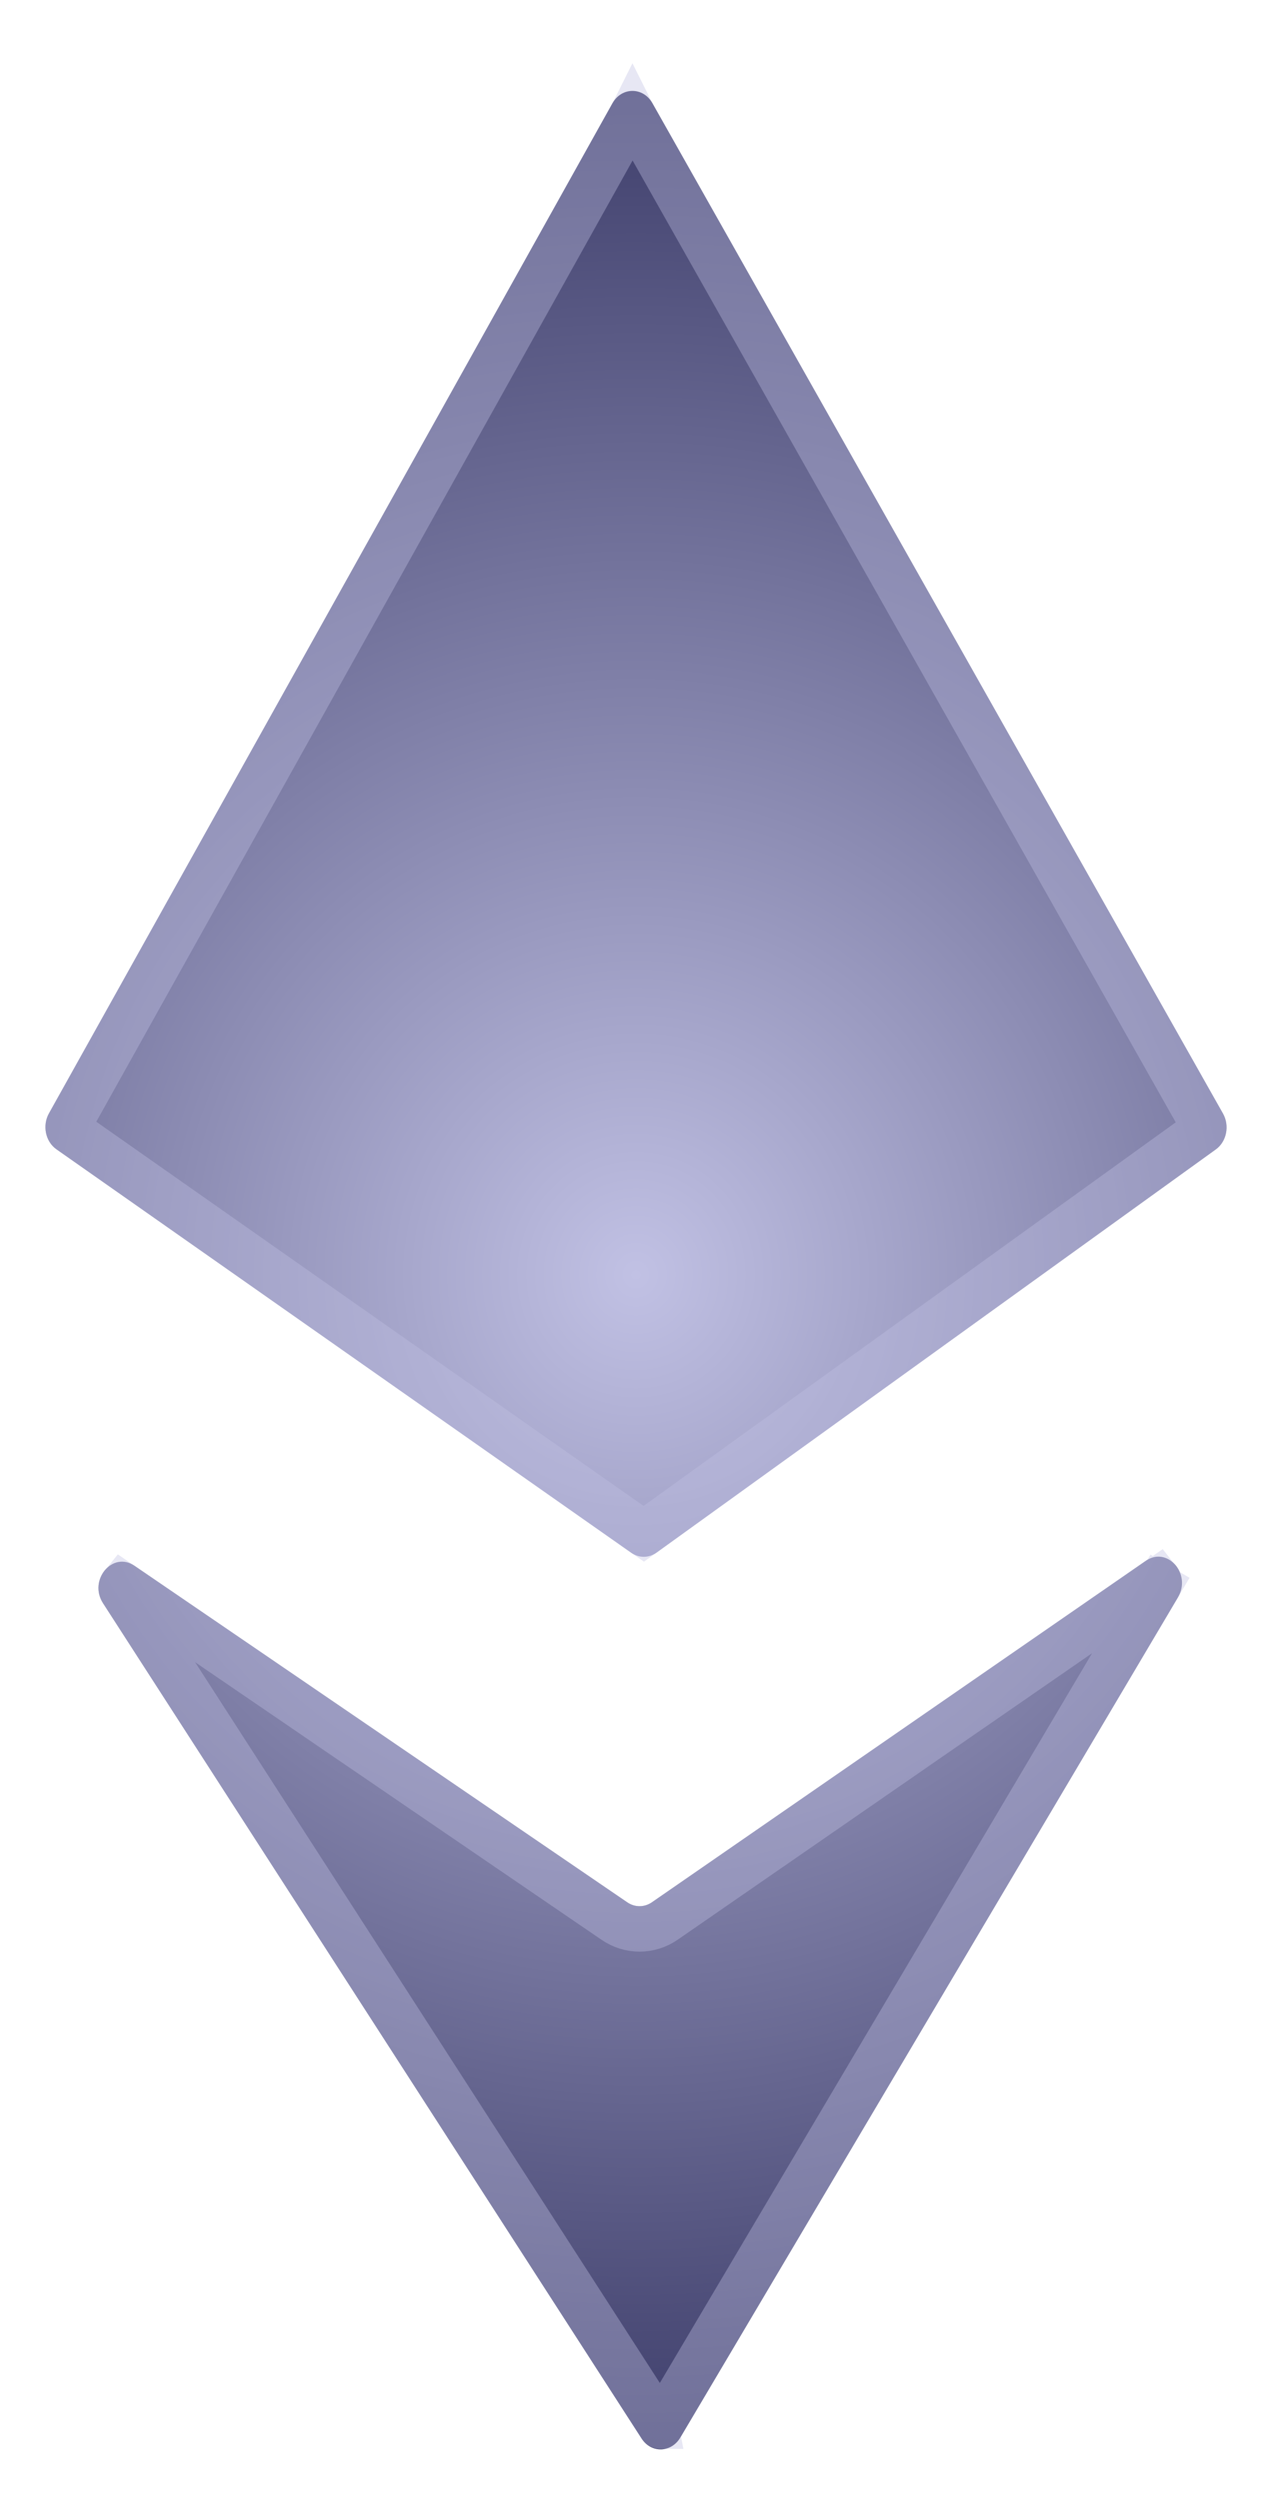
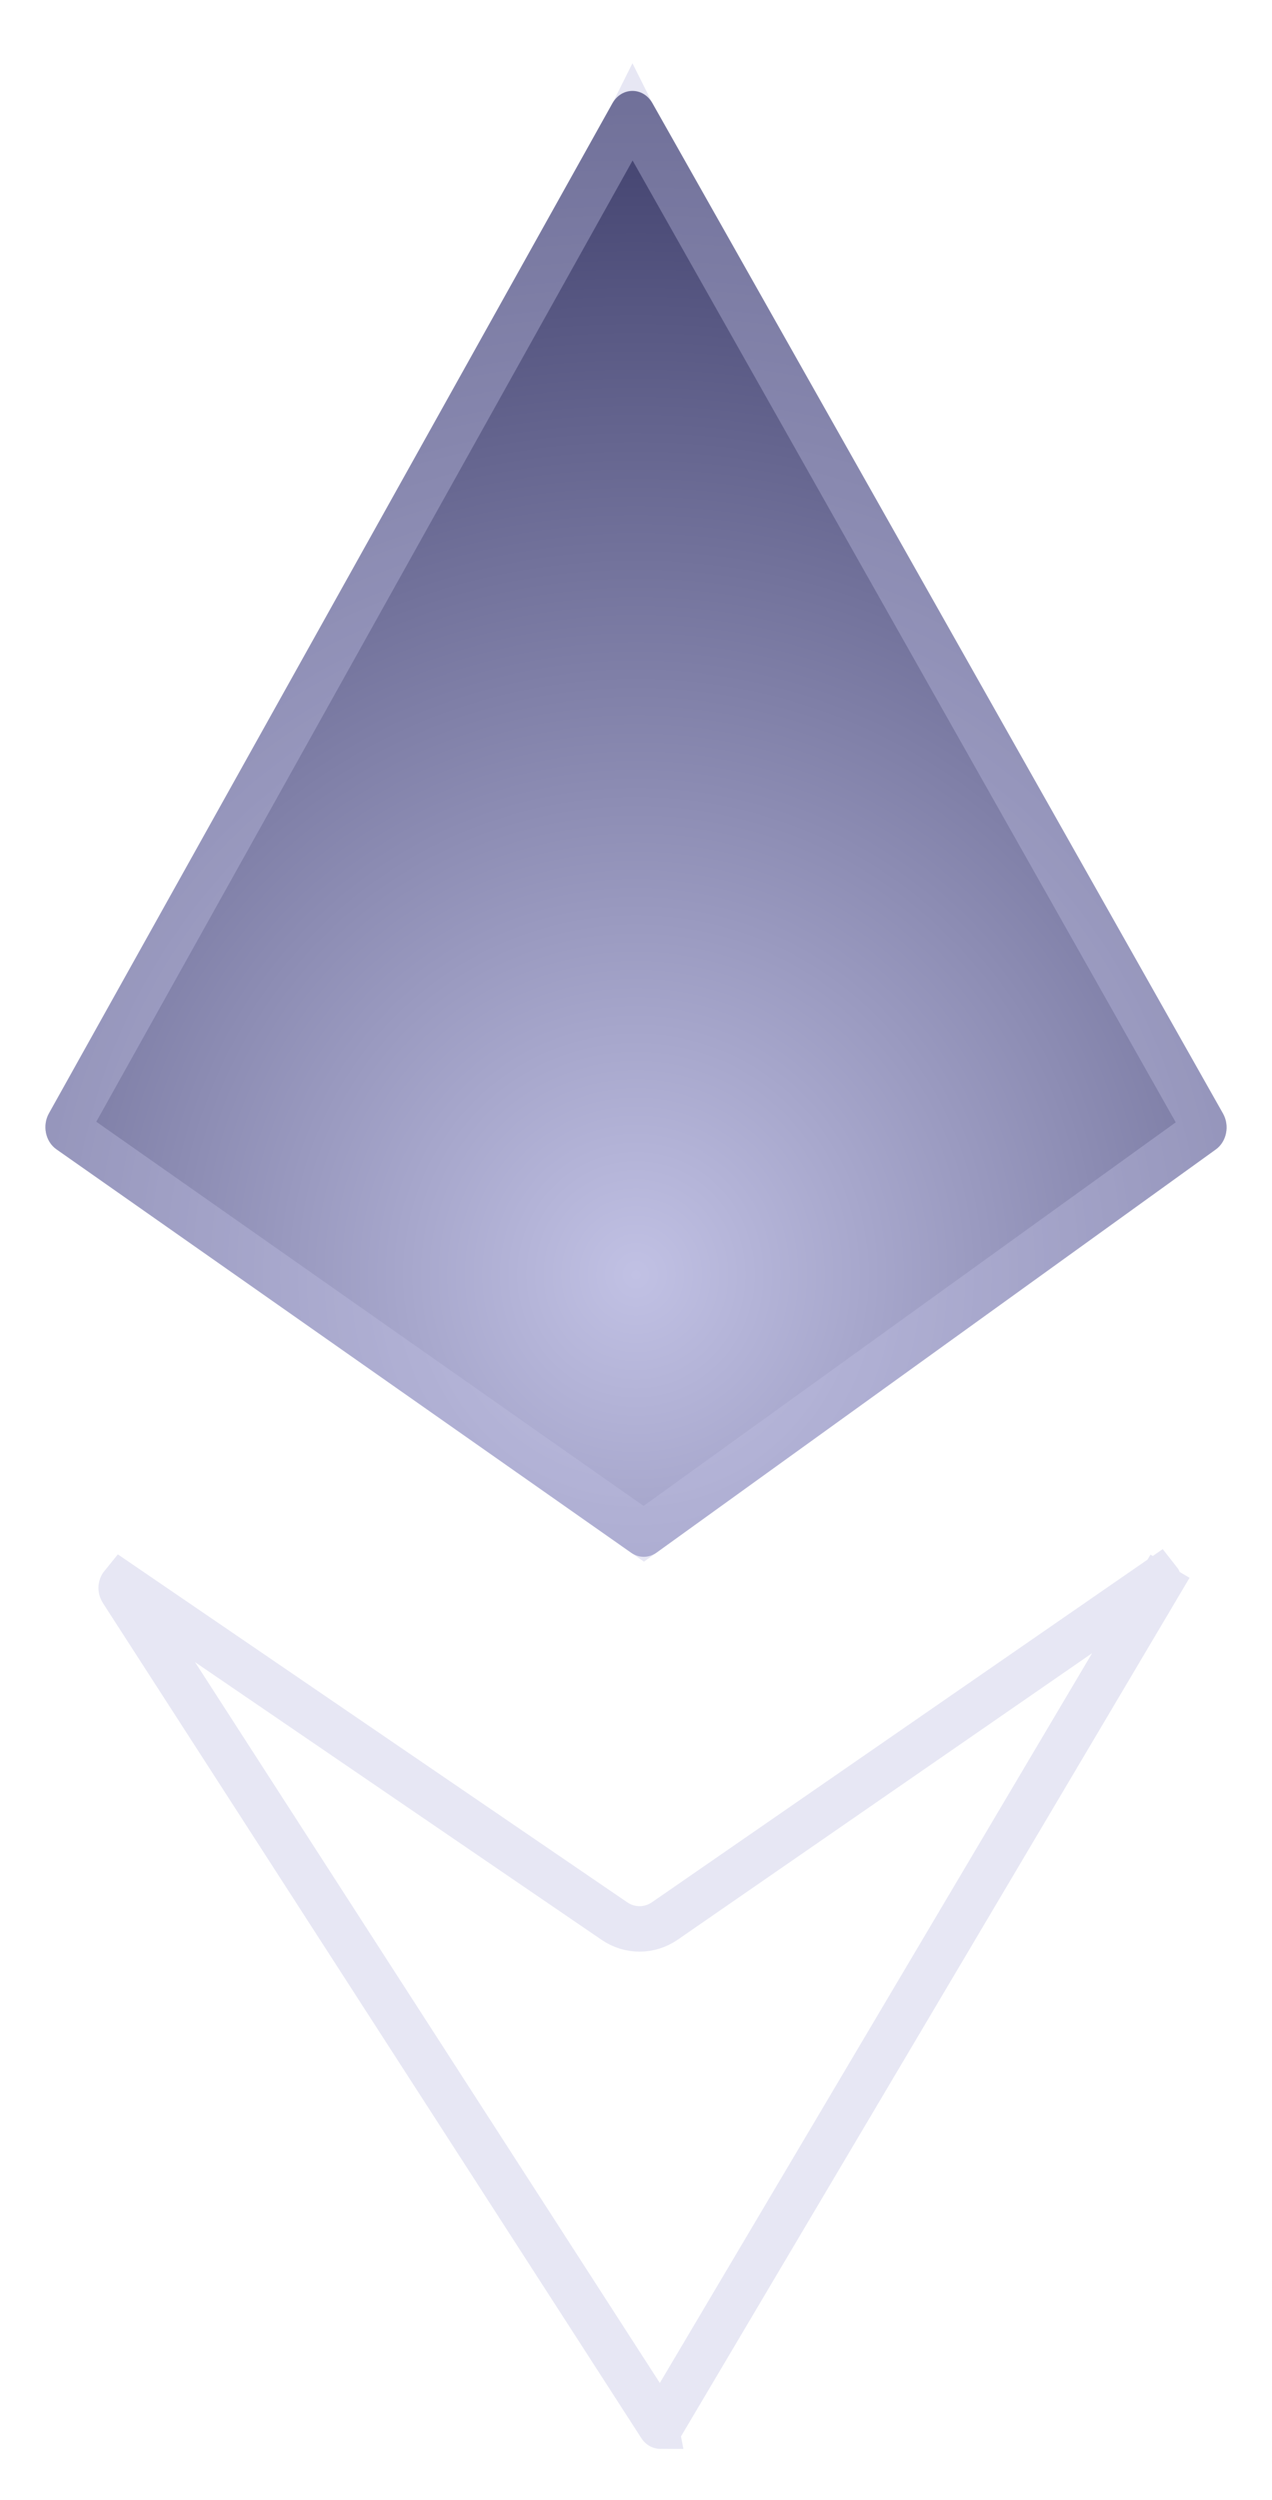
<svg xmlns="http://www.w3.org/2000/svg" width="28" height="55" viewBox="0 0 28 55" fill="none">
  <g filter="url(#filter0_d_4708_7)">
    <path d="M13.482 0.272L1.078 22.495C0.928 22.764 1.001 23.116 1.241 23.285L13.895 32.163C14.066 32.283 14.284 32.281 14.453 32.159L26.764 23.288C27.001 23.117 27.071 22.766 26.921 22.5L14.36 0.269C14.157 -0.091 13.684 -0.089 13.482 0.272Z" fill="url(#paint0_radial_4708_7)" />
-     <path d="M14.351 39.852L25.224 32.339C25.696 32.013 26.235 32.629 25.93 33.144L14.975 51.63C14.775 51.967 14.333 51.977 14.122 51.649L2.268 33.273C1.939 32.763 2.478 32.12 2.959 32.448L13.807 39.853C13.974 39.968 14.185 39.967 14.351 39.852Z" fill="url(#paint1_radial_4708_7)" />
    <path d="M1.528 22.875L1.528 22.875C1.524 22.872 1.51 22.859 1.503 22.826C1.496 22.793 1.502 22.762 1.514 22.739C1.514 22.739 1.514 22.739 1.514 22.739L13.919 0.516C13.92 0.514 13.921 0.512 13.922 0.51C13.923 0.512 13.924 0.513 13.925 0.515L26.485 22.746L26.485 22.746C26.498 22.768 26.504 22.8 26.497 22.832C26.491 22.865 26.476 22.879 26.472 22.883L14.171 31.746L1.528 22.875ZM14.545 51.375L14.545 51.375C14.544 51.377 14.543 51.378 14.543 51.379C14.542 51.379 14.542 51.378 14.542 51.378L14.542 51.378L2.688 33.002C2.668 32.971 2.665 32.948 2.667 32.929C2.669 32.908 2.678 32.886 2.691 32.87L13.525 40.266C13.863 40.497 14.299 40.496 14.636 40.263L25.495 32.759C25.507 32.774 25.516 32.794 25.518 32.814C25.52 32.833 25.519 32.857 25.5 32.889L25.93 33.144L25.5 32.889L14.545 51.375Z" stroke="#C1C1E4" stroke-opacity="0.38" />
  </g>
  <defs>
    <filter id="filter0_d_4708_7" x="0" y="0" width="28" height="54.891" filterUnits="userSpaceOnUse" color-interpolation-filters="sRGB">
      <feFlood flood-opacity="0" result="BackgroundImageFix" />
      <feColorMatrix in="SourceAlpha" type="matrix" values="0 0 0 0 0 0 0 0 0 0 0 0 0 0 0 0 0 0 127 0" result="hardAlpha" />
      <feOffset dy="2" />
      <feGaussianBlur stdDeviation="0.5" />
      <feColorMatrix type="matrix" values="0 0 0 0 0 0 0 0 0 0 0 0 0 0 0 0 0 0 0.25 0" />
      <feBlend mode="normal" in2="BackgroundImageFix" result="effect1_dropShadow_4708_7" />
      <feBlend mode="normal" in="SourceGraphic" in2="effect1_dropShadow_4708_7" result="shape" />
    </filter>
    <radialGradient id="paint0_radial_4708_7" cx="0" cy="0" r="1" gradientUnits="userSpaceOnUse" gradientTransform="translate(14 25.945) rotate(90) scale(25.945 25.563)">
      <stop offset="0" stop-color="#C1C1E4" />
      <stop offset="1" stop-color="#3E3E6B" />
    </radialGradient>
    <radialGradient id="paint1_radial_4708_7" cx="0" cy="0" r="1" gradientUnits="userSpaceOnUse" gradientTransform="translate(14 25.945) rotate(90) scale(25.945 25.563)">
      <stop offset="0" stop-color="#C1C1E4" />
      <stop offset="1" stop-color="#3E3E6B" />
    </radialGradient>
  </defs>
</svg>